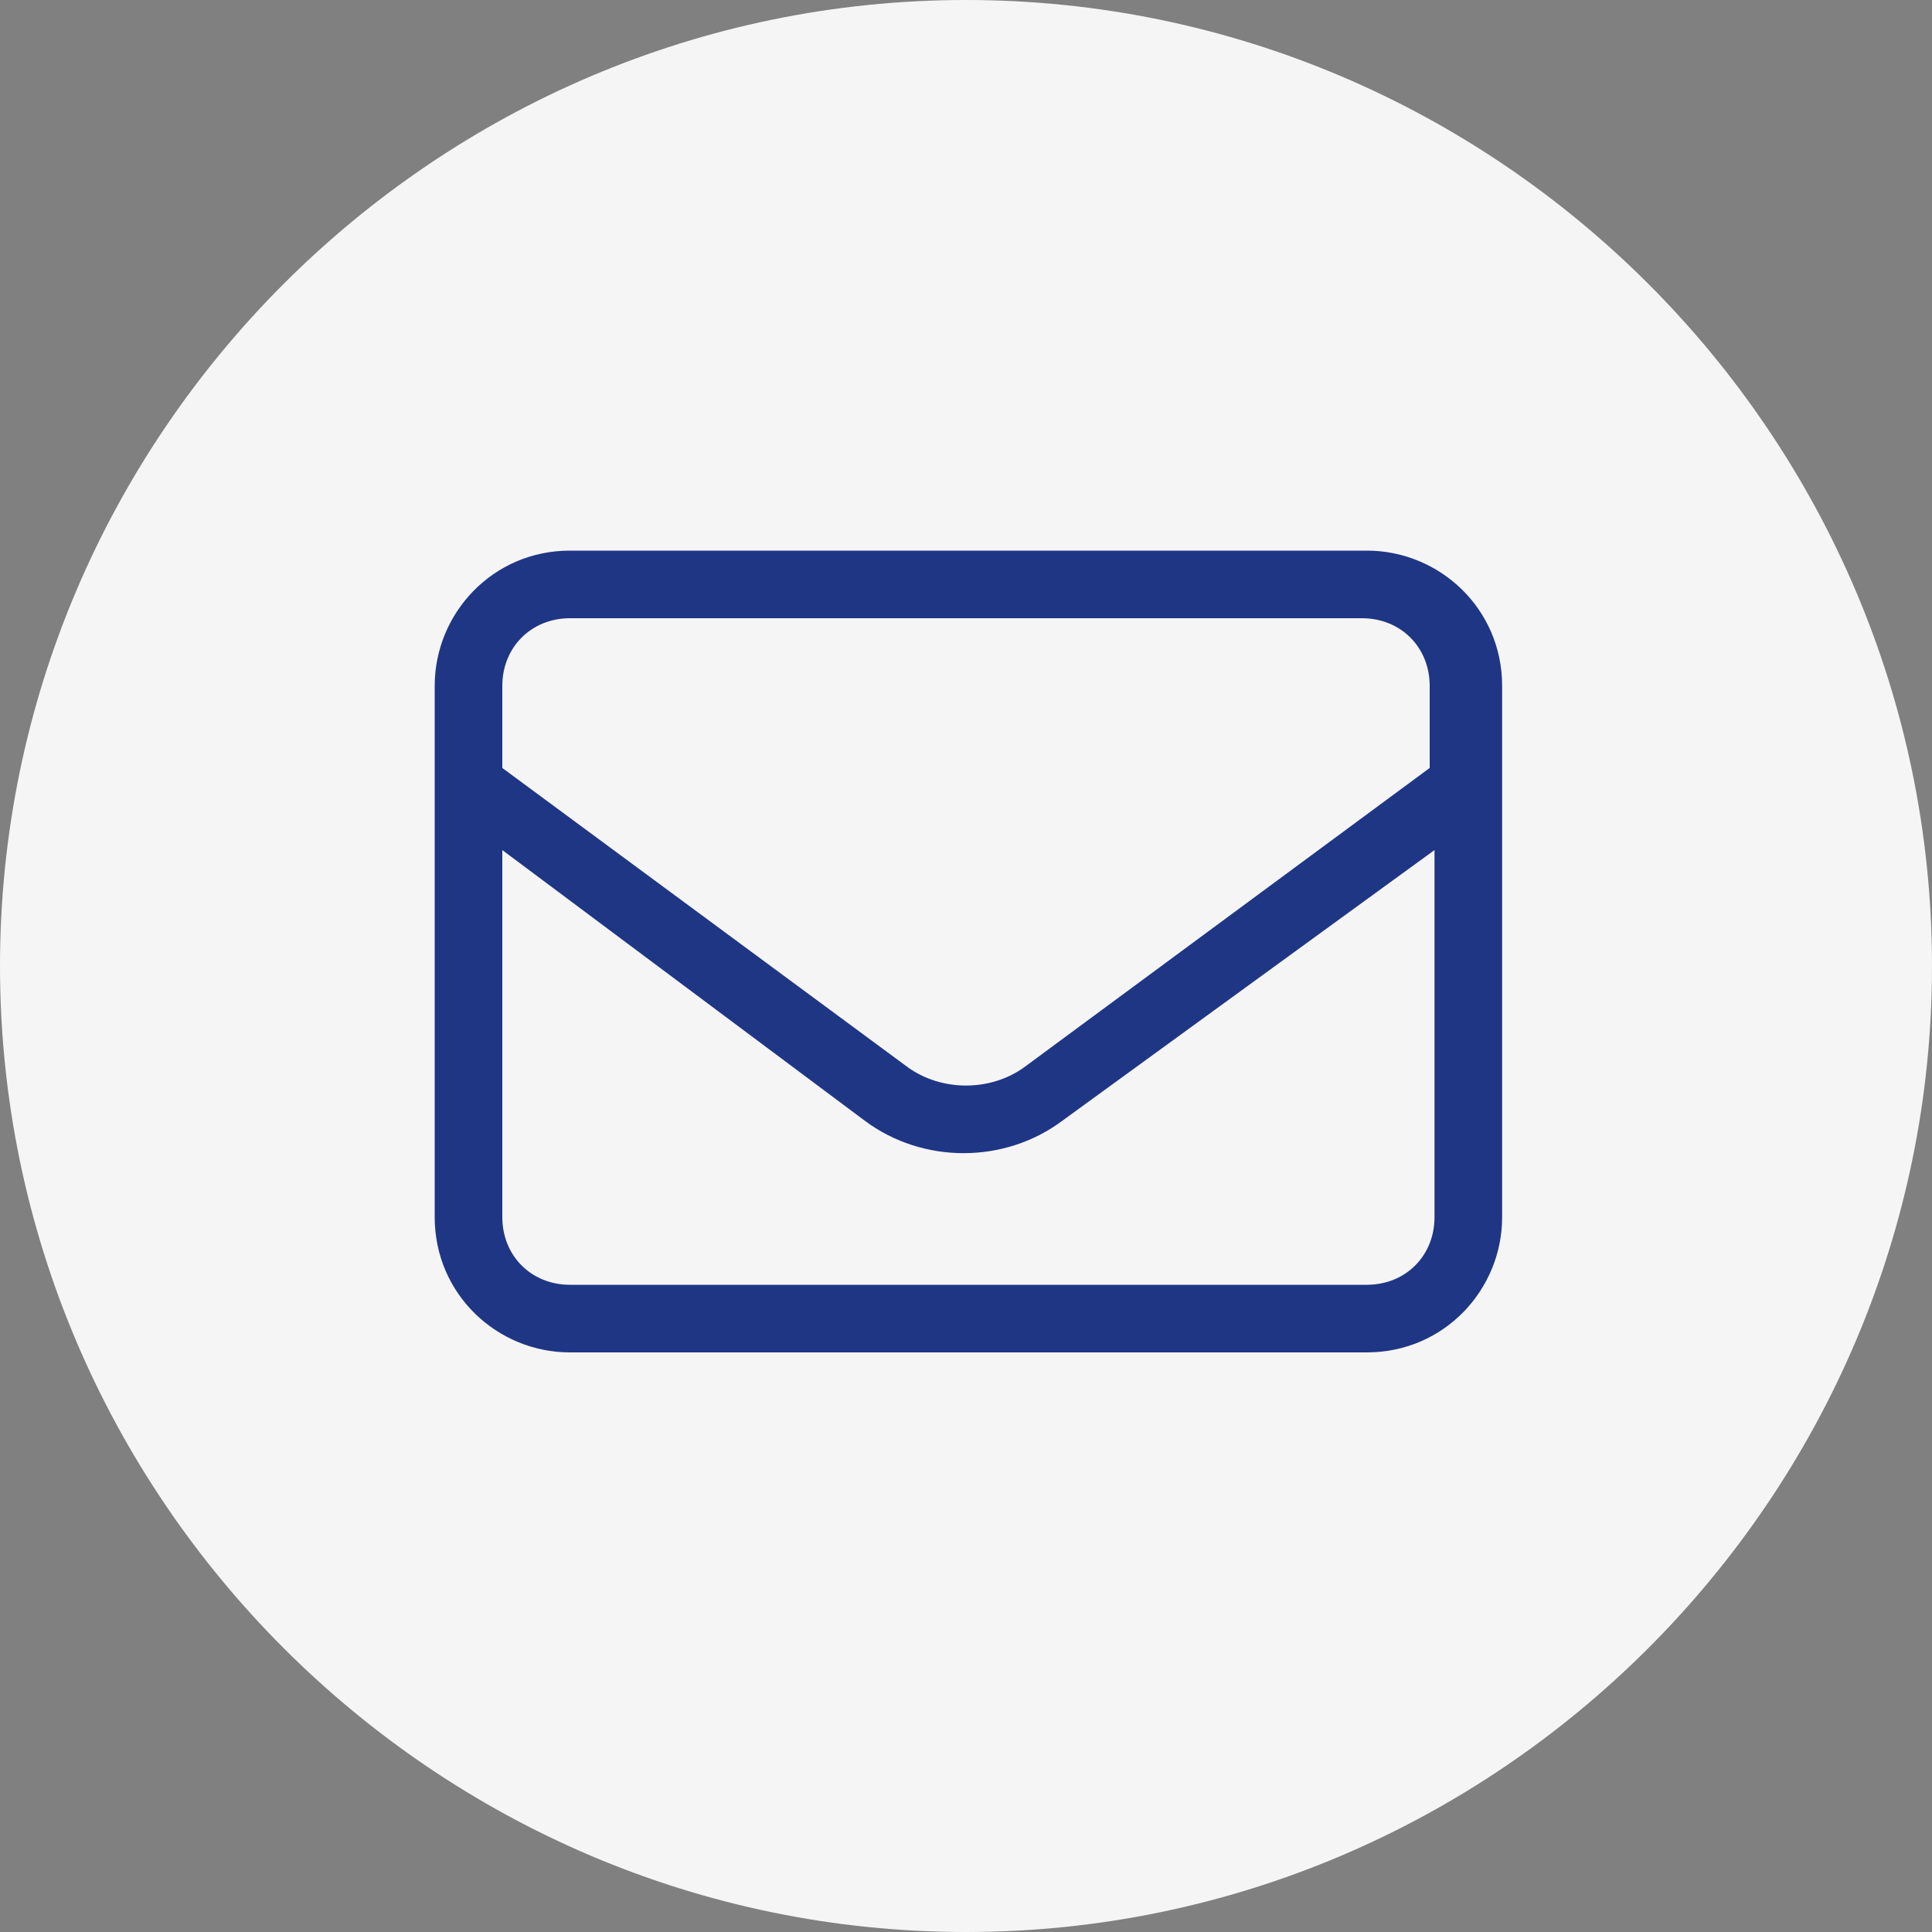
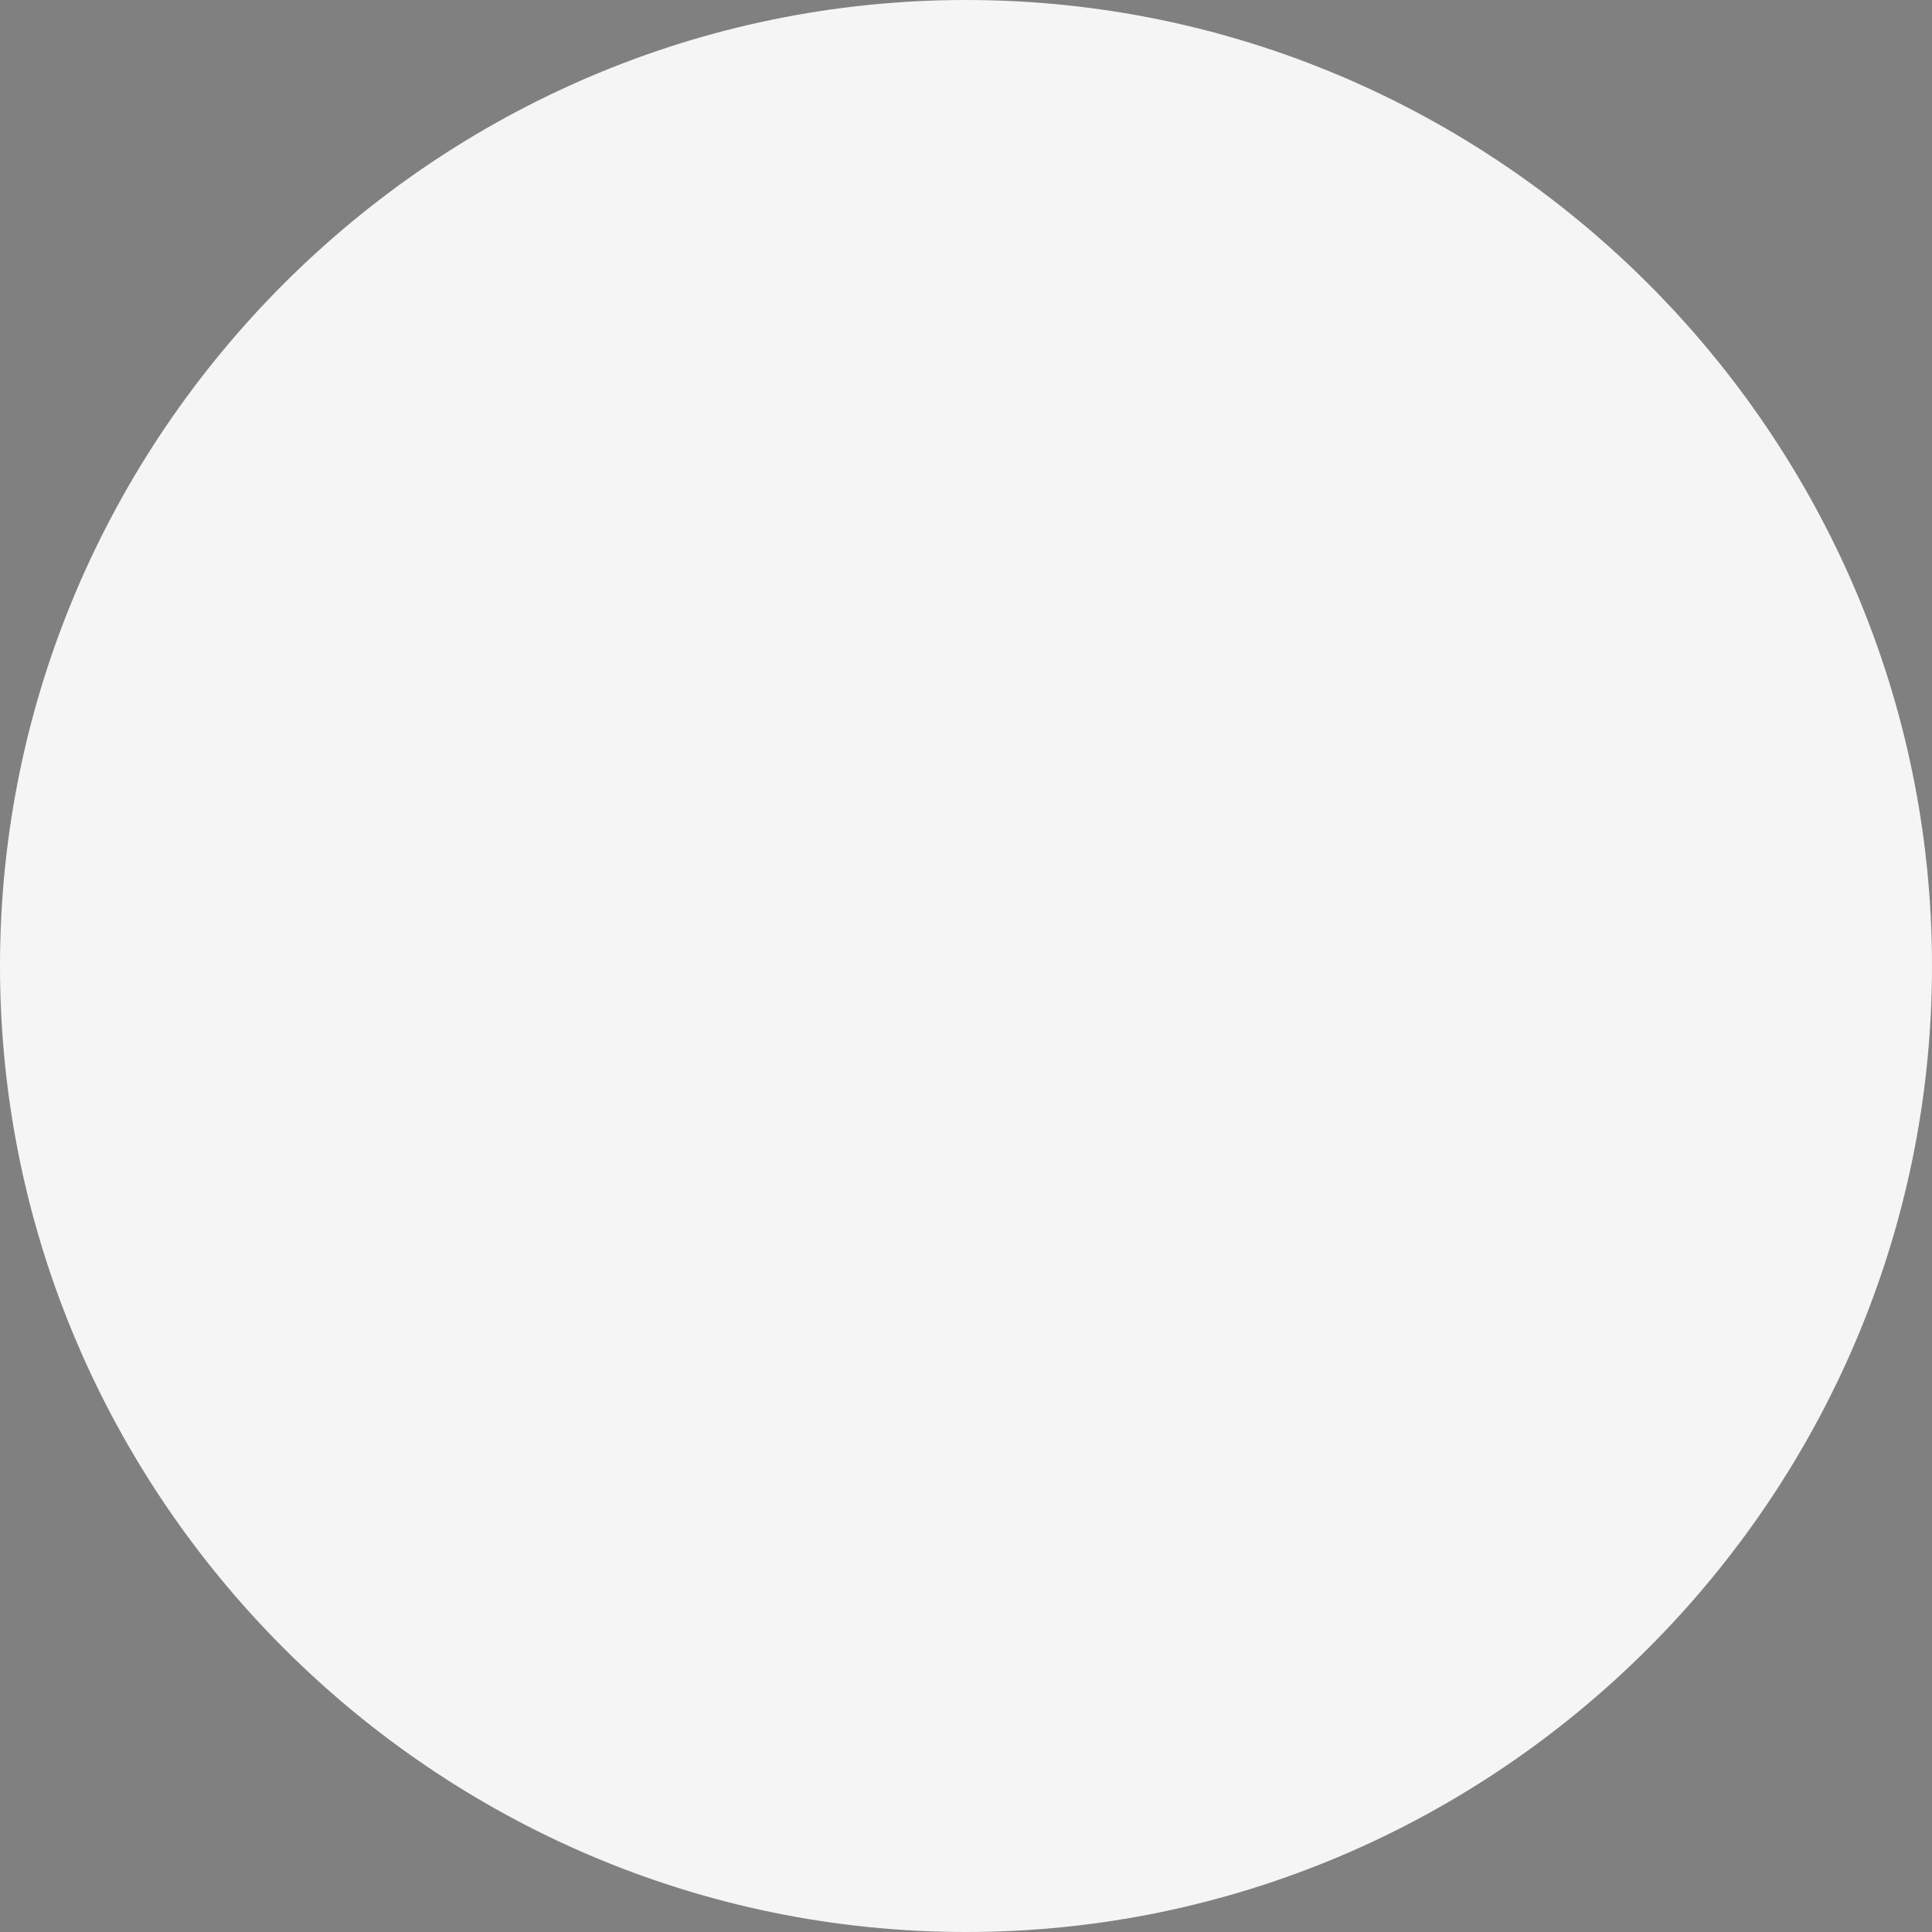
<svg xmlns="http://www.w3.org/2000/svg" version="1.1" x="0px" y="0px" viewBox="0 0 40 40" style="enable-background:new 0 0 40 40;" xml:space="preserve">
  <rect x="0" y="0" width="40" height="40" fill="#808080" stroke="none" />
  <style type="text/css">
	.st0{fill:#F5F5F5;}
	.st1{display:none;}
	.st2{display:inline;fill:#1F3685;}
	.st3{fill:#1F3685;}
</style>
  <g id="Layer_1">
    <path class="st0" d="M20,0L20,0c11,0,20,9,20,20l0,0c0,11-9,20-20,20l0,0C9,40,0,31,0,20l0,0C0,9,9,0,20,0z" />
  </g>
  <g id="Layer_2" class="st1">
    <path class="st2" d="M20,11.7c-4.6,0-8.3,3.7-8.3,8.3c0,1.4,0.4,2.6,0.9,3.8L11.7,27c-0.2,0.8,0.5,1.5,1.3,1.3l3.2-0.9   c1.1,0.6,2.4,0.9,3.8,0.9c4.6,0,8.3-3.7,8.3-8.3C28.3,15.4,24.6,11.7,20,11.7z M20,12.9c3.9,0,7.1,3.2,7.1,7.1   c0,3.9-3.2,7.1-7.1,7.1c-1.3,0-2.4-0.3-3.4-0.9c-0.1-0.1-0.3-0.1-0.5-0.1L13,27l0.9-3.1c0-0.2,0-0.3-0.1-0.5   c-0.6-1-0.9-2.2-0.9-3.4C12.9,16.1,16.1,12.9,20,12.9z M20,15.4c-0.2,0-0.3,0.1-0.4,0.2c-0.1,0.1-0.2,0.3-0.2,0.4v5   c0,0.1,0,0.2,0,0.2c0,0.1,0.1,0.1,0.1,0.2c0.1,0.1,0.1,0.1,0.2,0.1c0.1,0,0.2,0,0.2,0s0.2,0,0.2,0c0.1,0,0.1-0.1,0.2-0.1   c0.1-0.1,0.1-0.1,0.1-0.2c0-0.1,0-0.2,0-0.2v-5c0-0.1,0-0.2,0-0.2c0-0.1-0.1-0.1-0.1-0.2c-0.1-0.1-0.1-0.1-0.2-0.1   C20.2,15.4,20.1,15.4,20,15.4z M20,22.9c-0.2,0-0.4,0.1-0.6,0.2c-0.2,0.2-0.2,0.4-0.2,0.6c0,0.2,0.1,0.4,0.2,0.6   c0.2,0.2,0.4,0.2,0.6,0.2c0.2,0,0.4-0.1,0.6-0.2c0.2-0.2,0.2-0.4,0.2-0.6c0-0.2-0.1-0.4-0.2-0.6C20.4,23,20.2,22.9,20,22.9z" />
  </g>
  <g id="Layer_3" class="st1">
    <path class="st2" d="M23.4,17.3c0,1.9-1.5,3.4-3.4,3.4s-3.4-1.5-3.4-3.4s1.5-3.4,3.4-3.4S23.4,15.4,23.4,17.3z M20,19.3   c1.1,0,2.1-0.9,2.1-2.1s-0.9-2.1-2.1-2.1s-2.1,0.9-2.1,2.1S18.9,19.3,20,19.3z M28.3,17.3c0,3.8-5,10.5-7.3,13.2   c-0.5,0.7-1.5,0.7-2,0c-2.2-2.8-7.3-9.5-7.3-13.2c0-4.6,3.7-8.3,8.3-8.3C24.6,9,28.3,12.7,28.3,17.3L28.3,17.3z M20,10.4   c-3.8,0-6.9,3.1-6.9,6.9c0,0.7,0.2,1.6,0.7,2.7c0.5,1.1,1.1,2.3,1.9,3.5c1.5,2.4,3.2,4.7,4.3,6c1.1-1.4,2.8-3.7,4.3-6   c0.7-1.2,1.4-2.4,1.9-3.5c0.5-1.1,0.7-2.1,0.7-2.7C26.9,13.5,23.8,10.4,20,10.4z" />
  </g>
  <g id="Layer_4">
-     <path class="st3" d="M11.8,12.8c-0.8,0-1.4,0.6-1.4,1.4v1.7l8.4,6.2c0.7,0.5,1.7,0.5,2.4,0l8.4-6.2v-1.7c0-0.8-0.6-1.4-1.4-1.4   H11.8z M10.4,17.6v7.6c0,0.8,0.6,1.4,1.4,1.4h16.5c0.8,0,1.4-0.6,1.4-1.4v-7.6L22,23.2c-1.2,0.9-2.9,0.9-4.1,0L10.4,17.6z M9,14.2   c0-1.5,1.2-2.8,2.8-2.8h16.5c1.5,0,2.8,1.2,2.8,2.8v11c0,1.5-1.2,2.8-2.8,2.8H11.8c-1.5,0-2.8-1.2-2.8-2.8V14.2z" />
-   </g>
+     </g>
</svg>